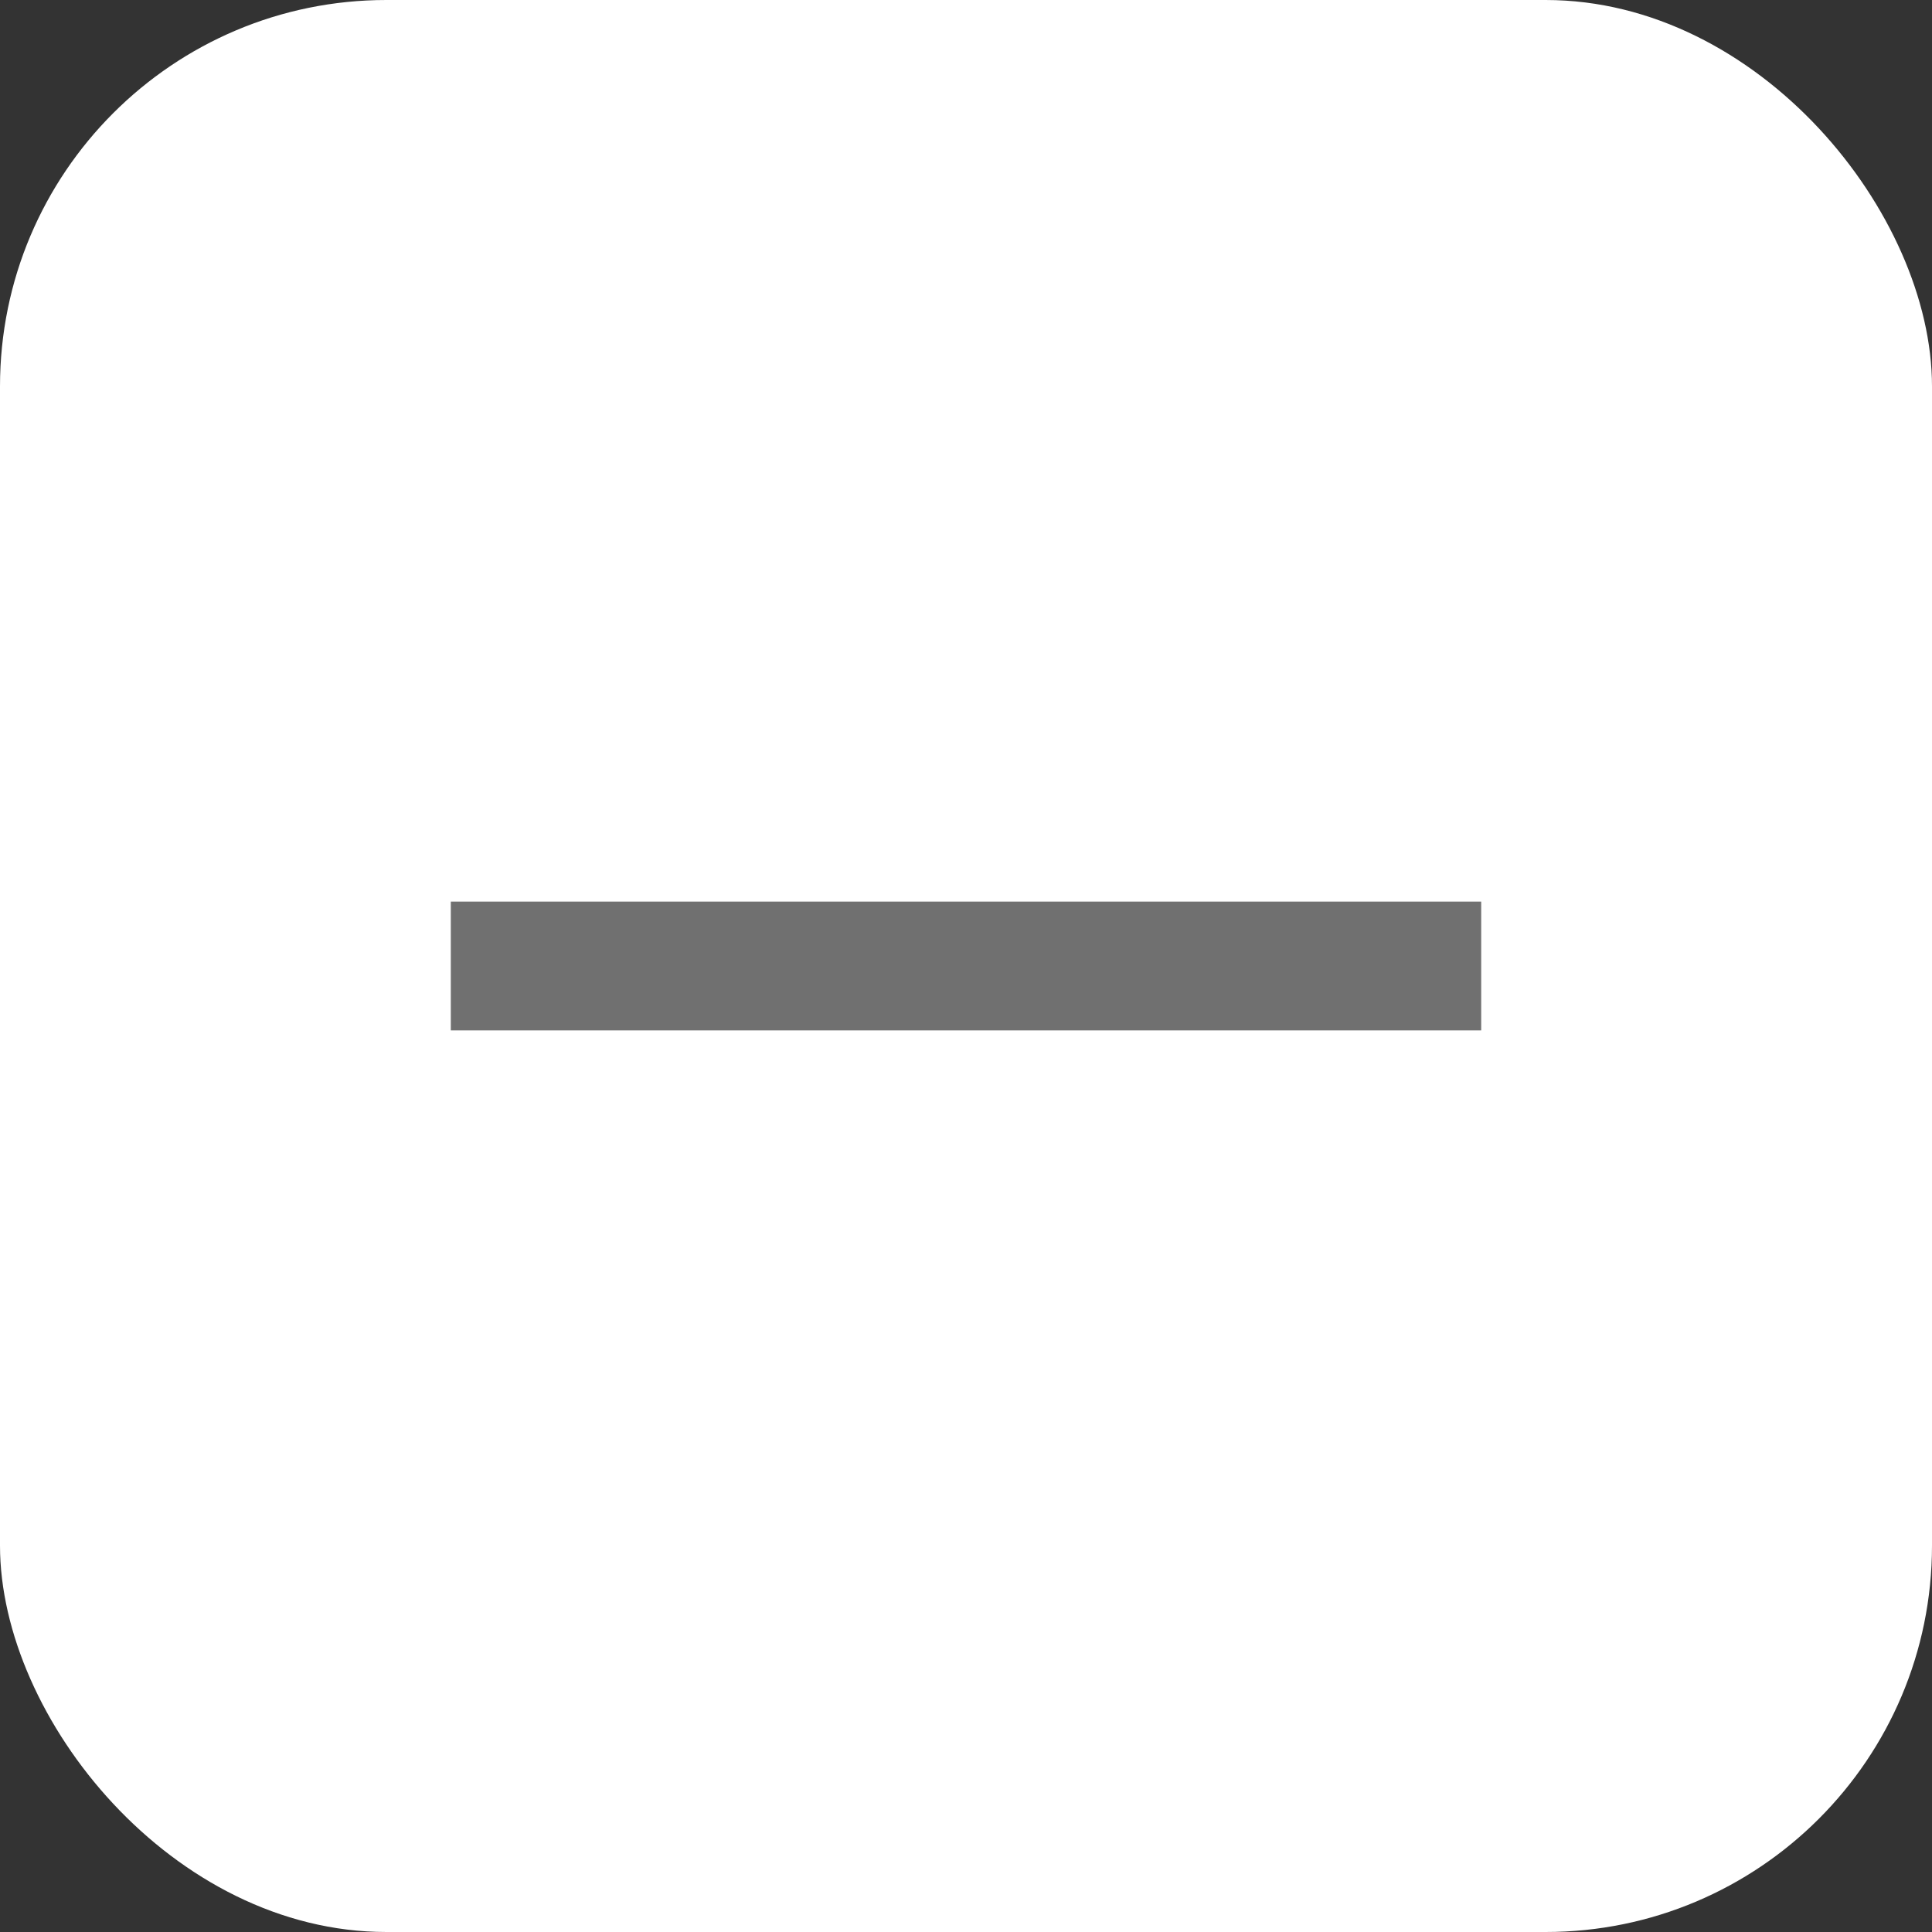
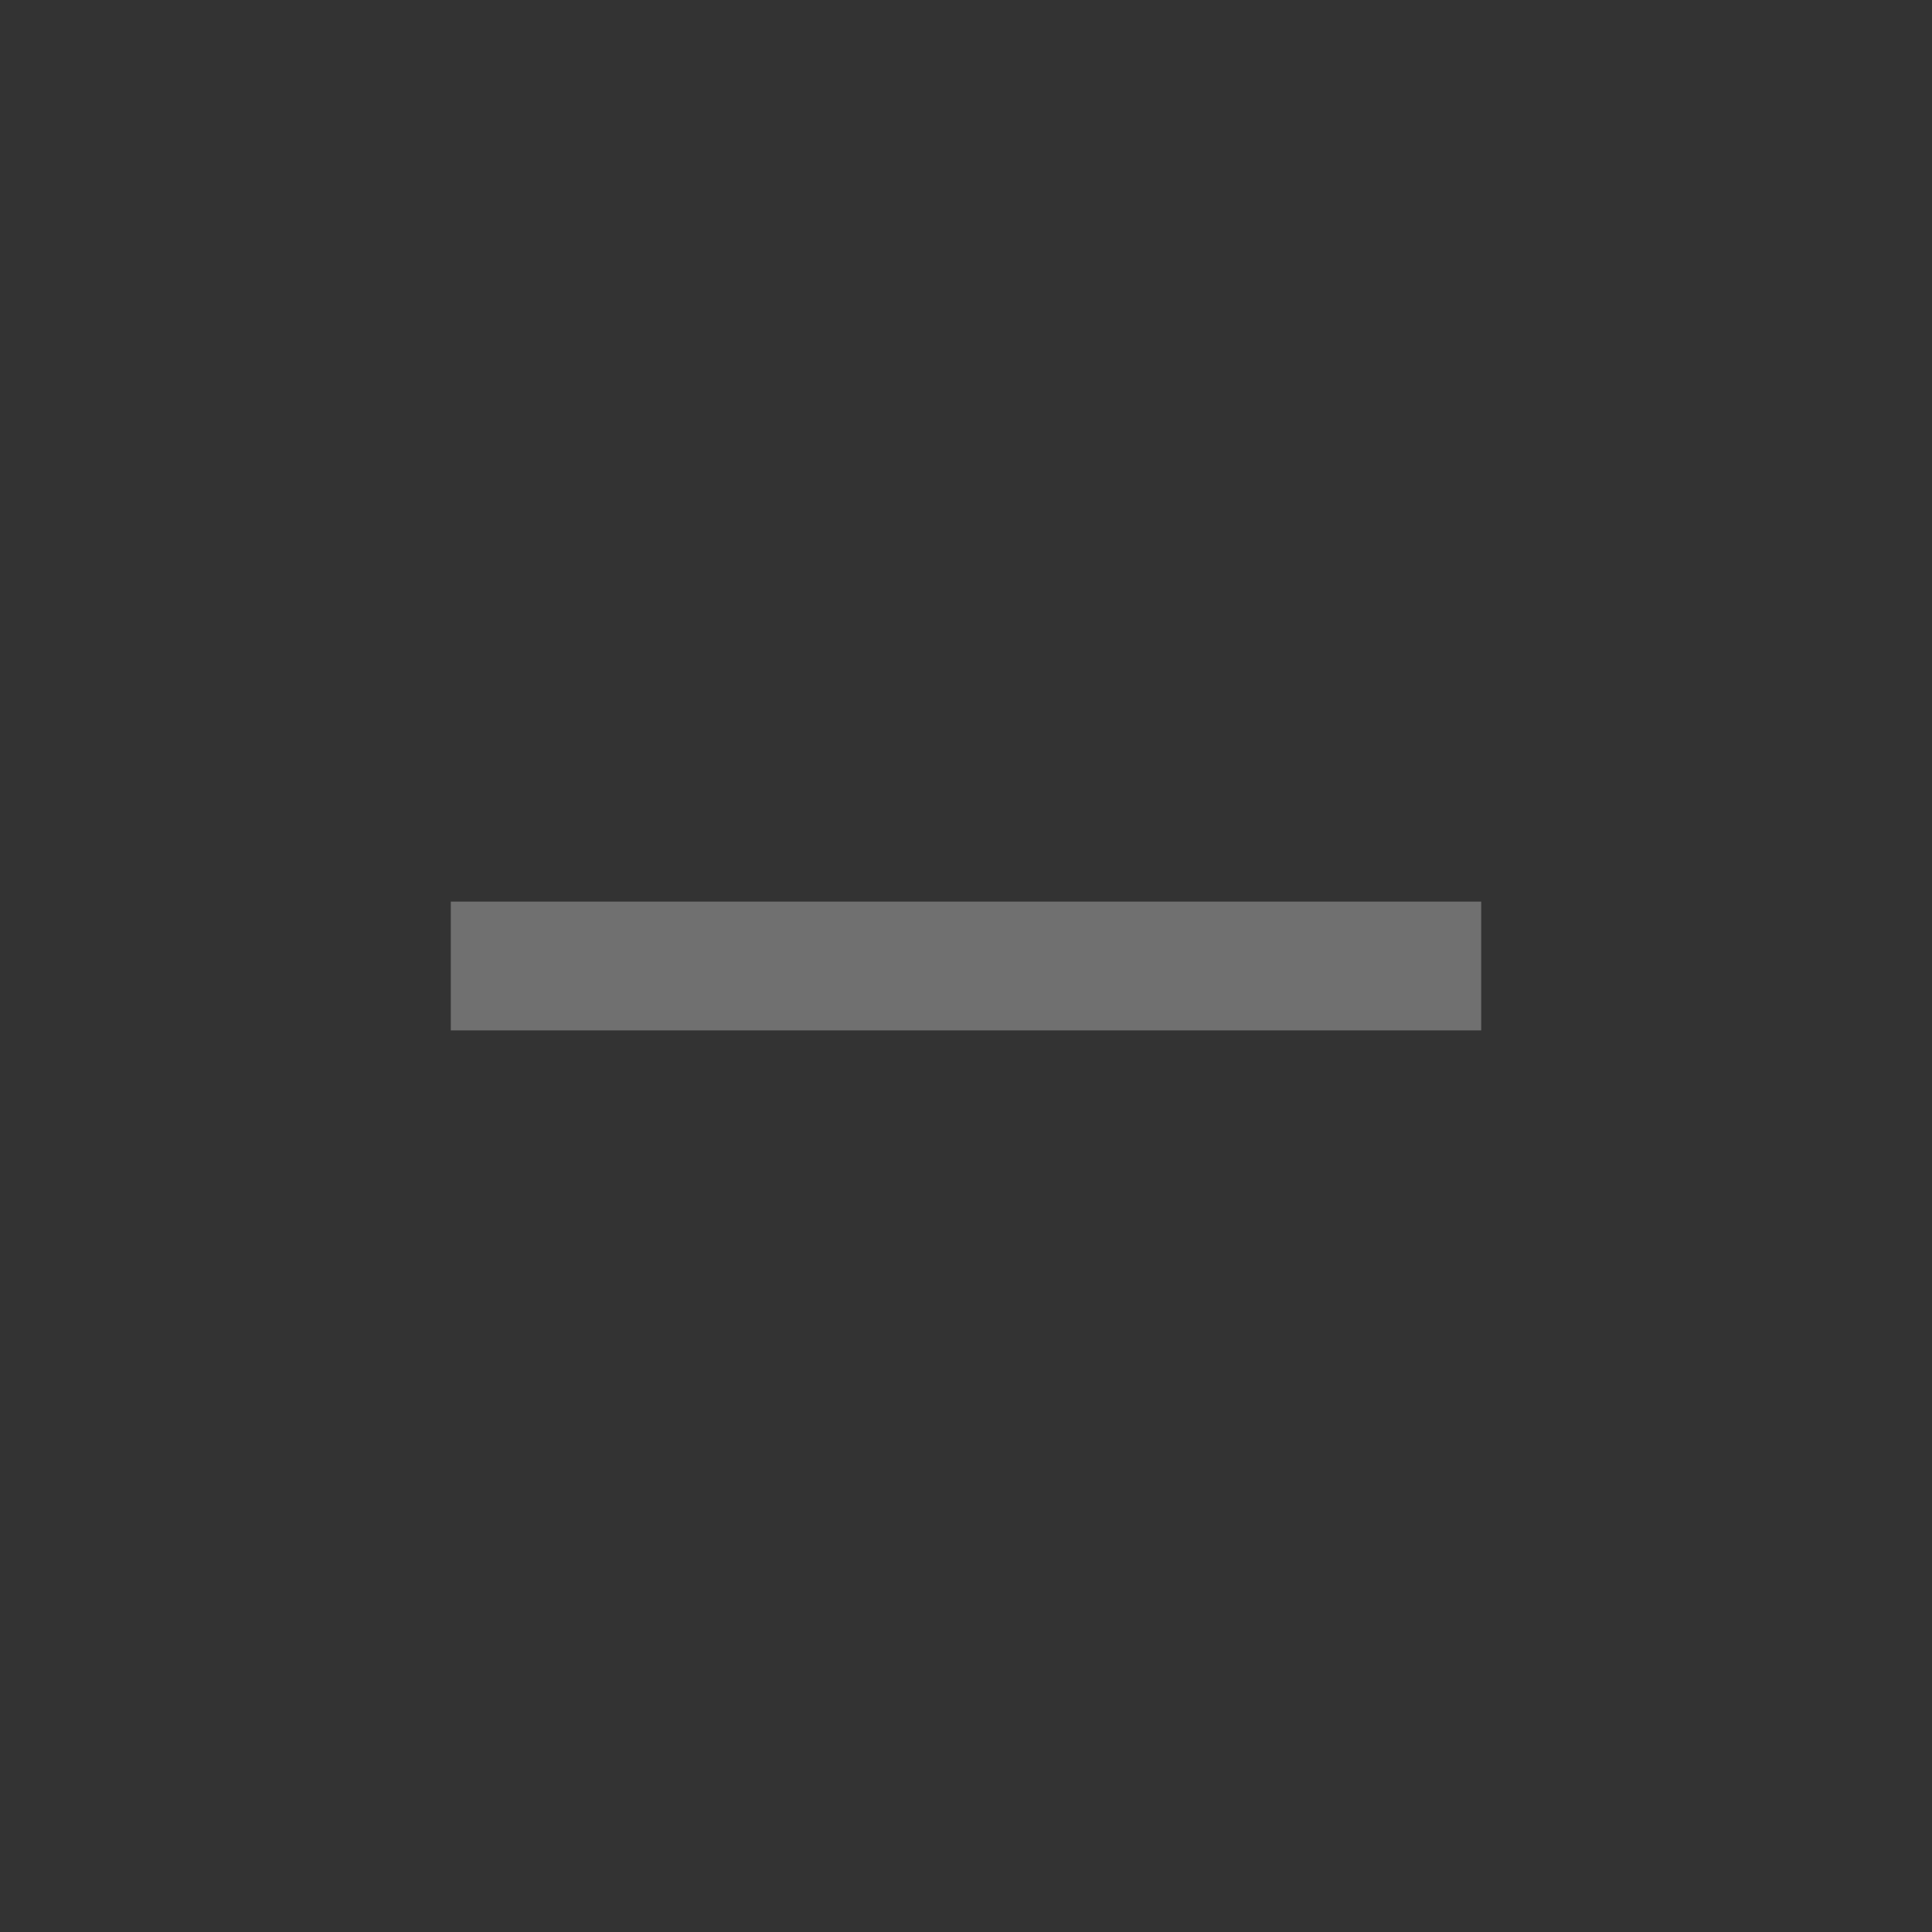
<svg xmlns="http://www.w3.org/2000/svg" width="30" height="30" viewBox="0 0 30 30">
  <rect x="0" y="0" width="30" height="30" fill="#333333" stroke="none" />
  <g id="グループ_1536" data-name="グループ 1536" transform="translate(-1458 -5395)">
-     <rect id="長方形_1462" data-name="長方形 1462" width="30" height="30" rx="6" transform="translate(1458 5395)" fill="#fff" />
    <g id="長方形_1463" data-name="長方形 1463" transform="translate(1481 5411) rotate(180)" fill="#fff" stroke="#707070" stroke-width="1">
-       <rect width="16" height="2" stroke="none" />
      <rect x="0.5" y="0.5" width="15" height="1" fill="none" />
    </g>
  </g>
</svg>